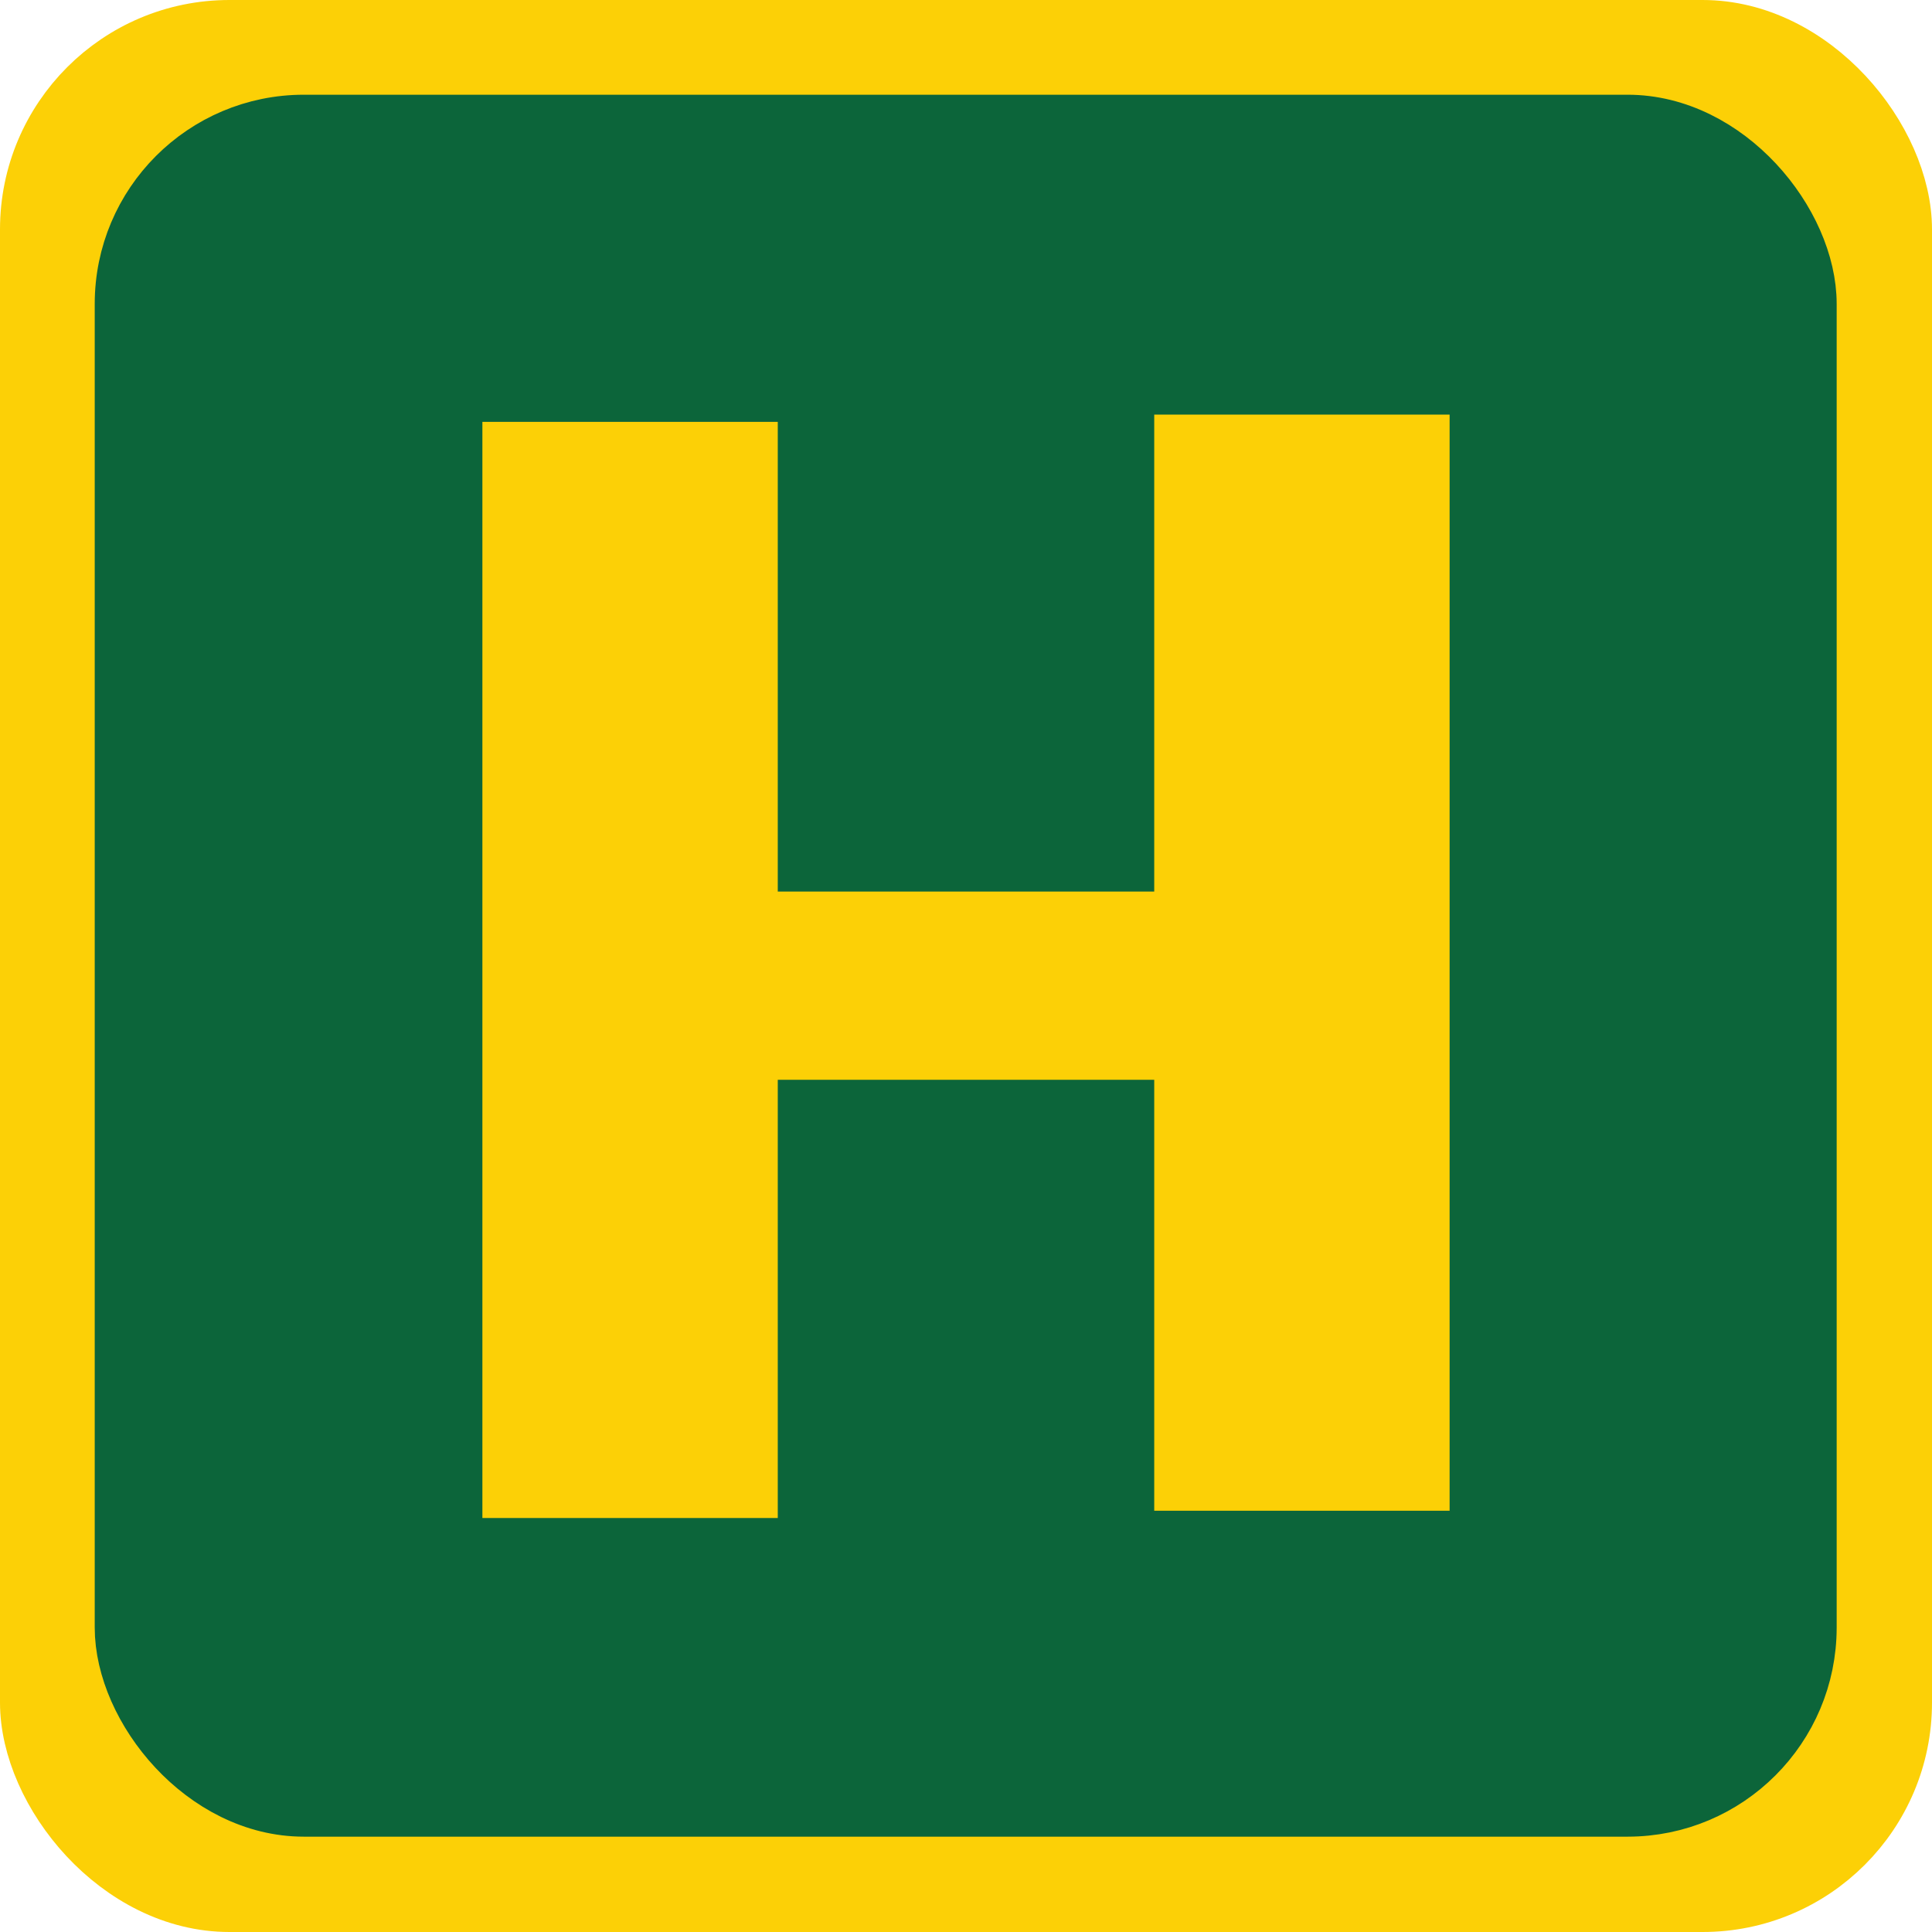
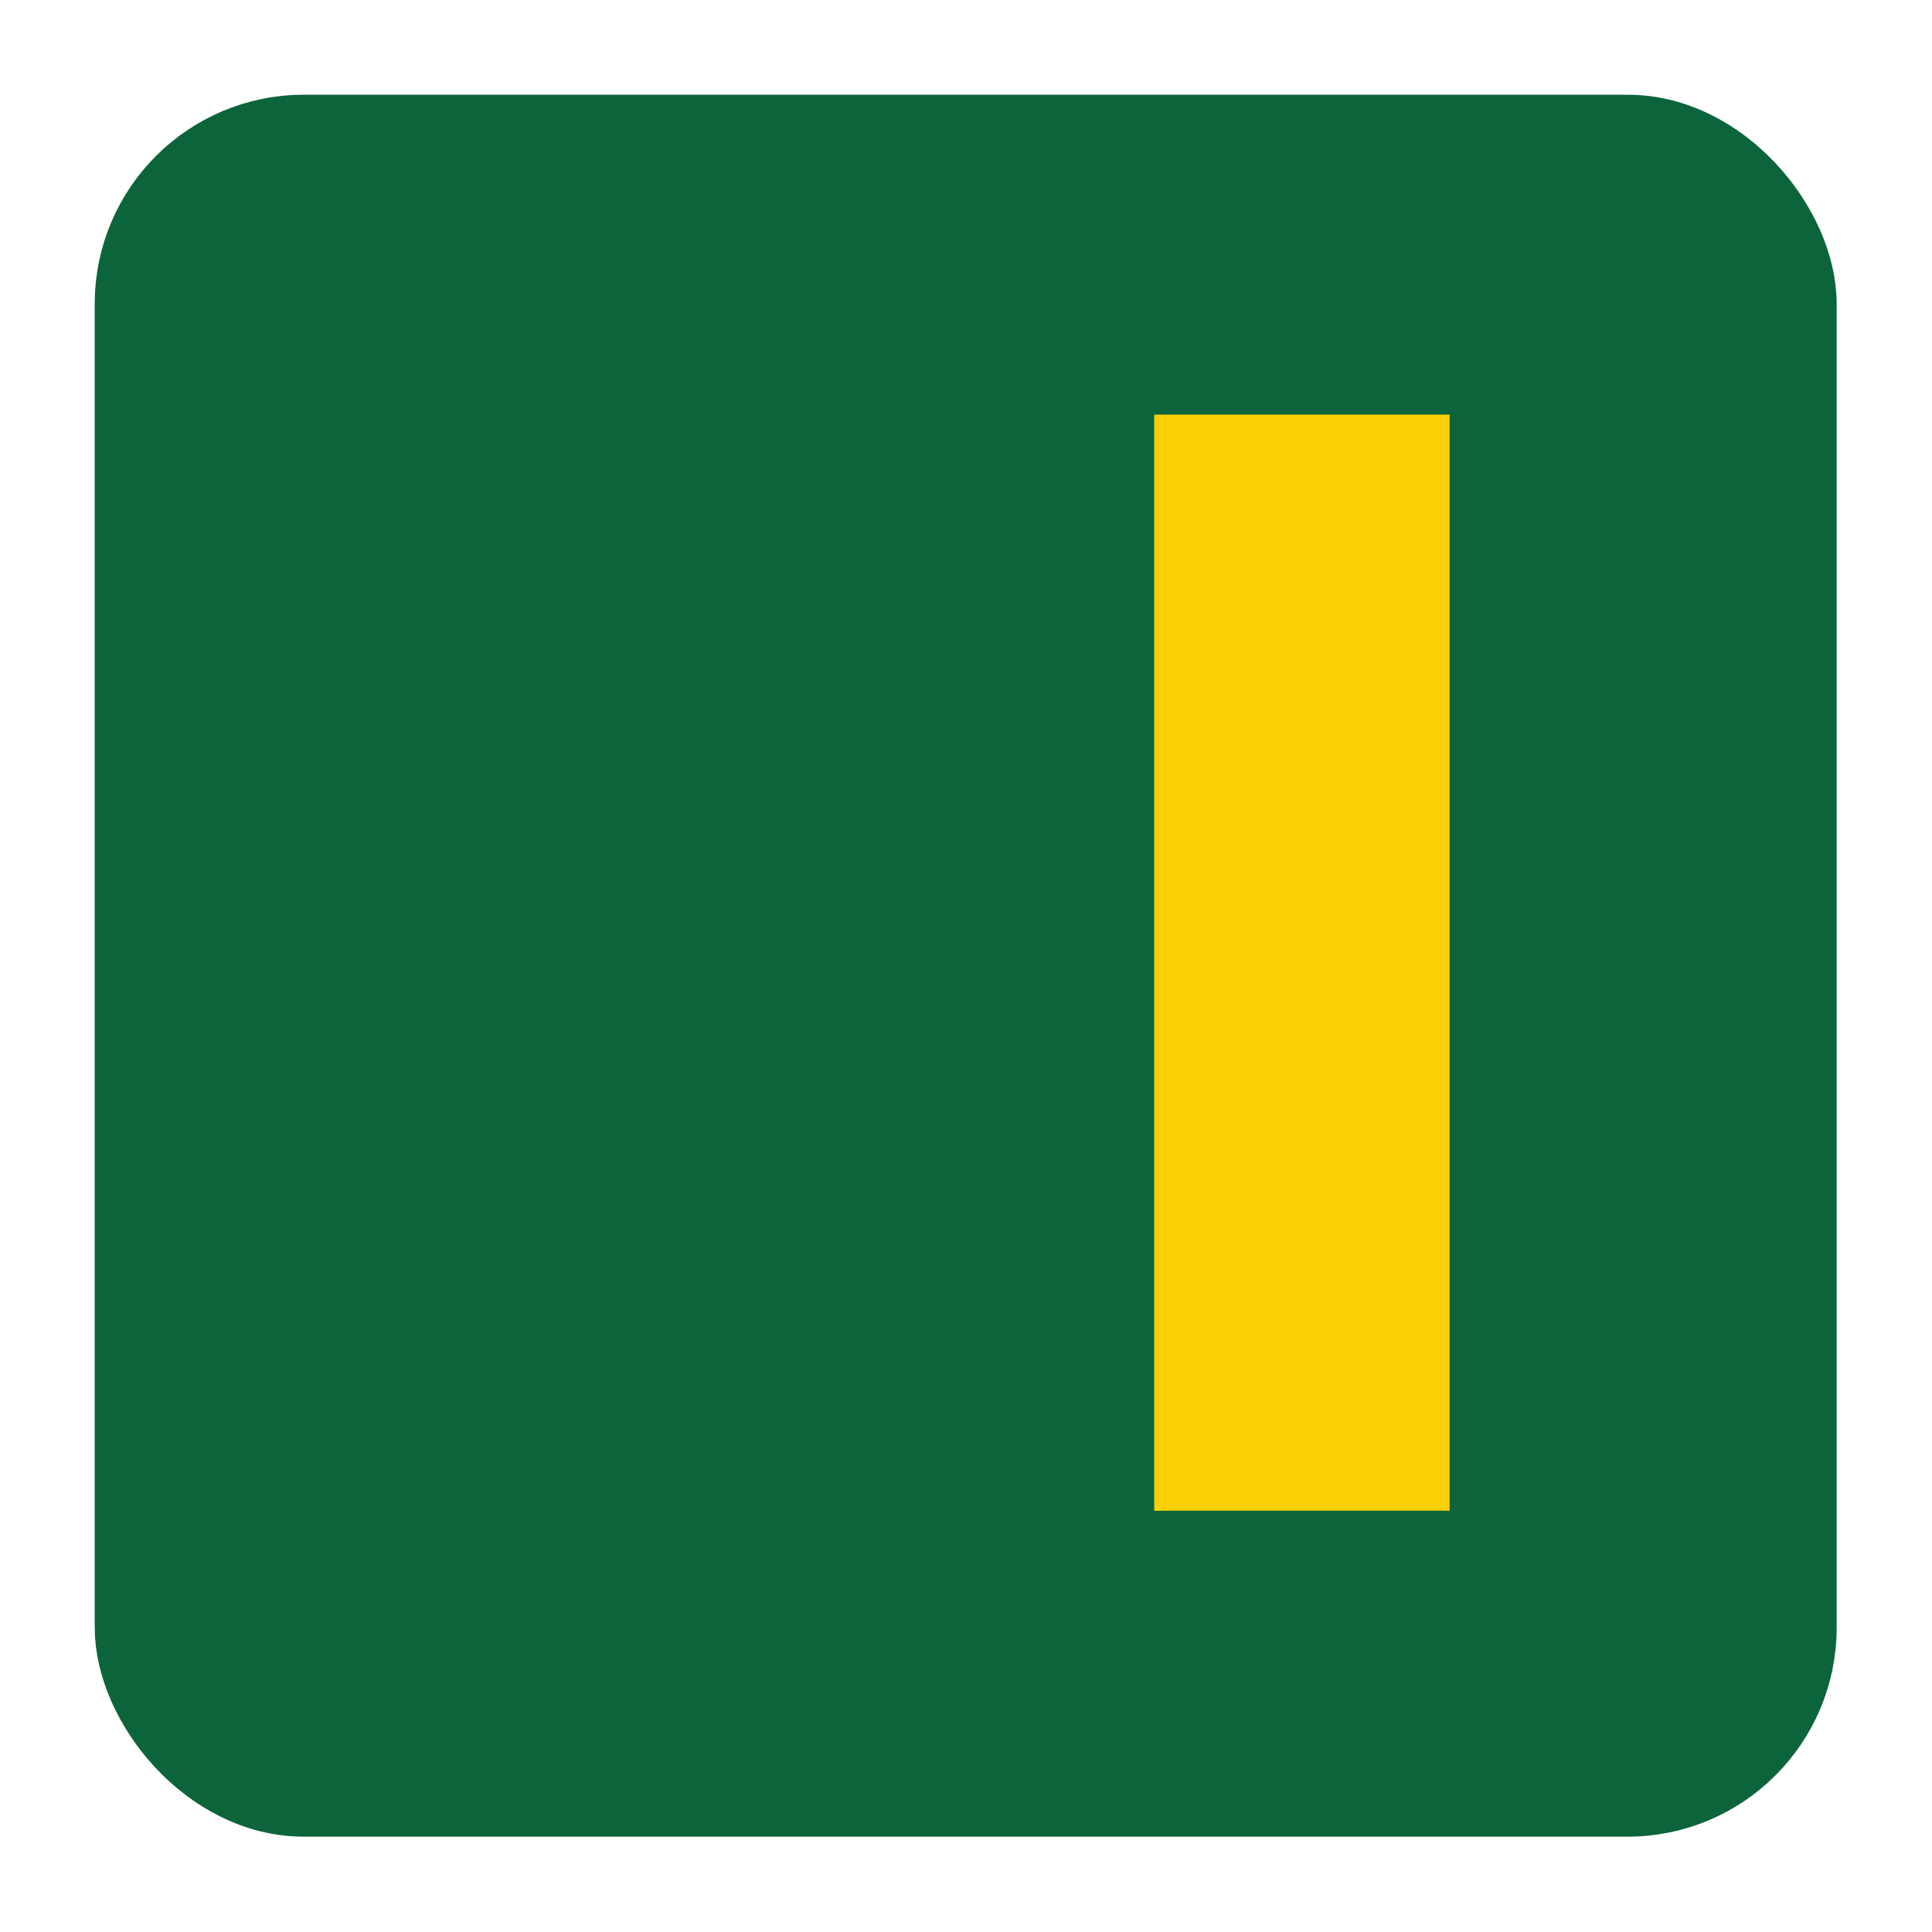
<svg xmlns="http://www.w3.org/2000/svg" viewBox="0 0 31.92 31.92">
  <defs>
    <style>.cls-1,.cls-3,.cls-4{fill:#fcd006;stroke:#fcd006;}.cls-1,.cls-2,.cls-3,.cls-4{stroke-miterlimit:10;}.cls-1{stroke-width:0.92px;}.cls-2{fill:#0c653a;stroke:#0c653a;stroke-width:0.91px;}.cls-3{stroke-width:0.86px;}.cls-4{stroke-width:0.78px;}</style>
  </defs>
  <g id="Layer_2" data-name="Layer 2">
    <g id="Layer_2-2" data-name="Layer 2">
-       <rect class="cls-1" x="0.46" y="0.46" width="31" height="31" rx="3.33" />
      <rect class="cls-2" x="2.02" y="2.02" width="27.87" height="27.87" rx="3" />
-       <rect class="cls-3" x="8.4" y="7.4" width="4.02" height="17.25" />
      <rect class="cls-3" x="19.5" y="7.28" width="4.02" height="17.25" />
-       <rect class="cls-4" x="10.41" y="15.12" width="11.39" height="2.33" />
    </g>
  </g>
</svg>